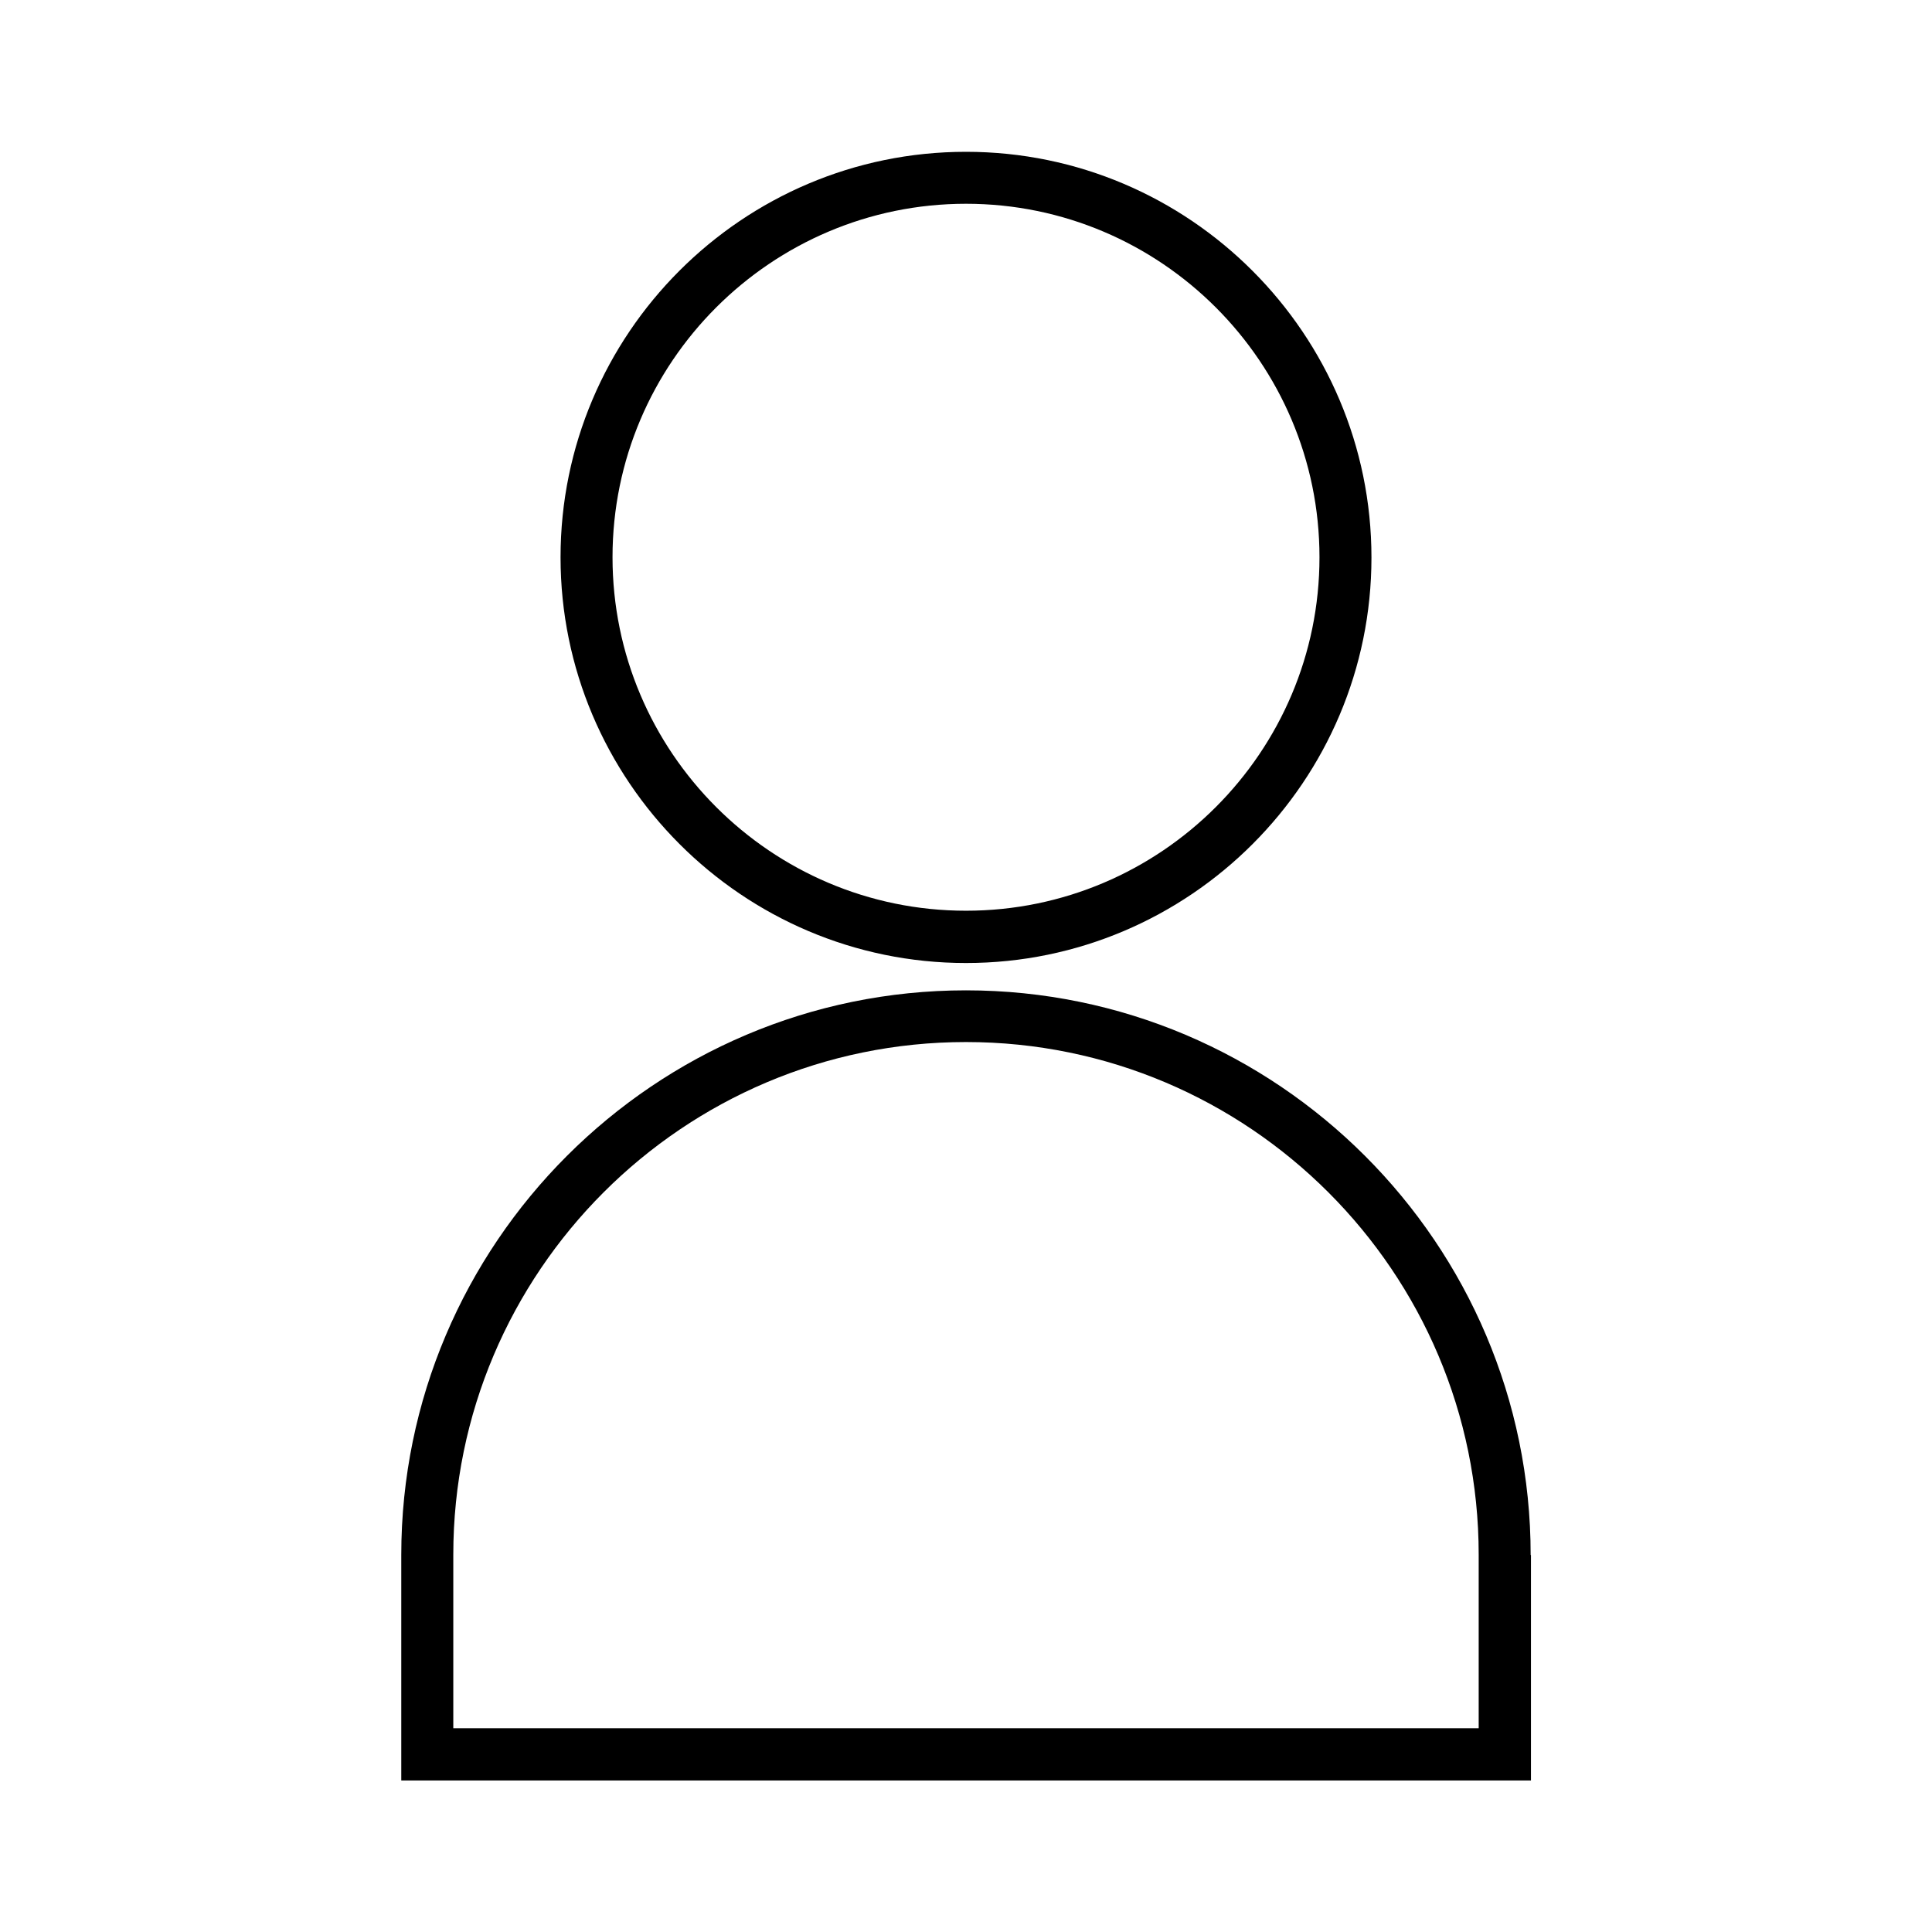
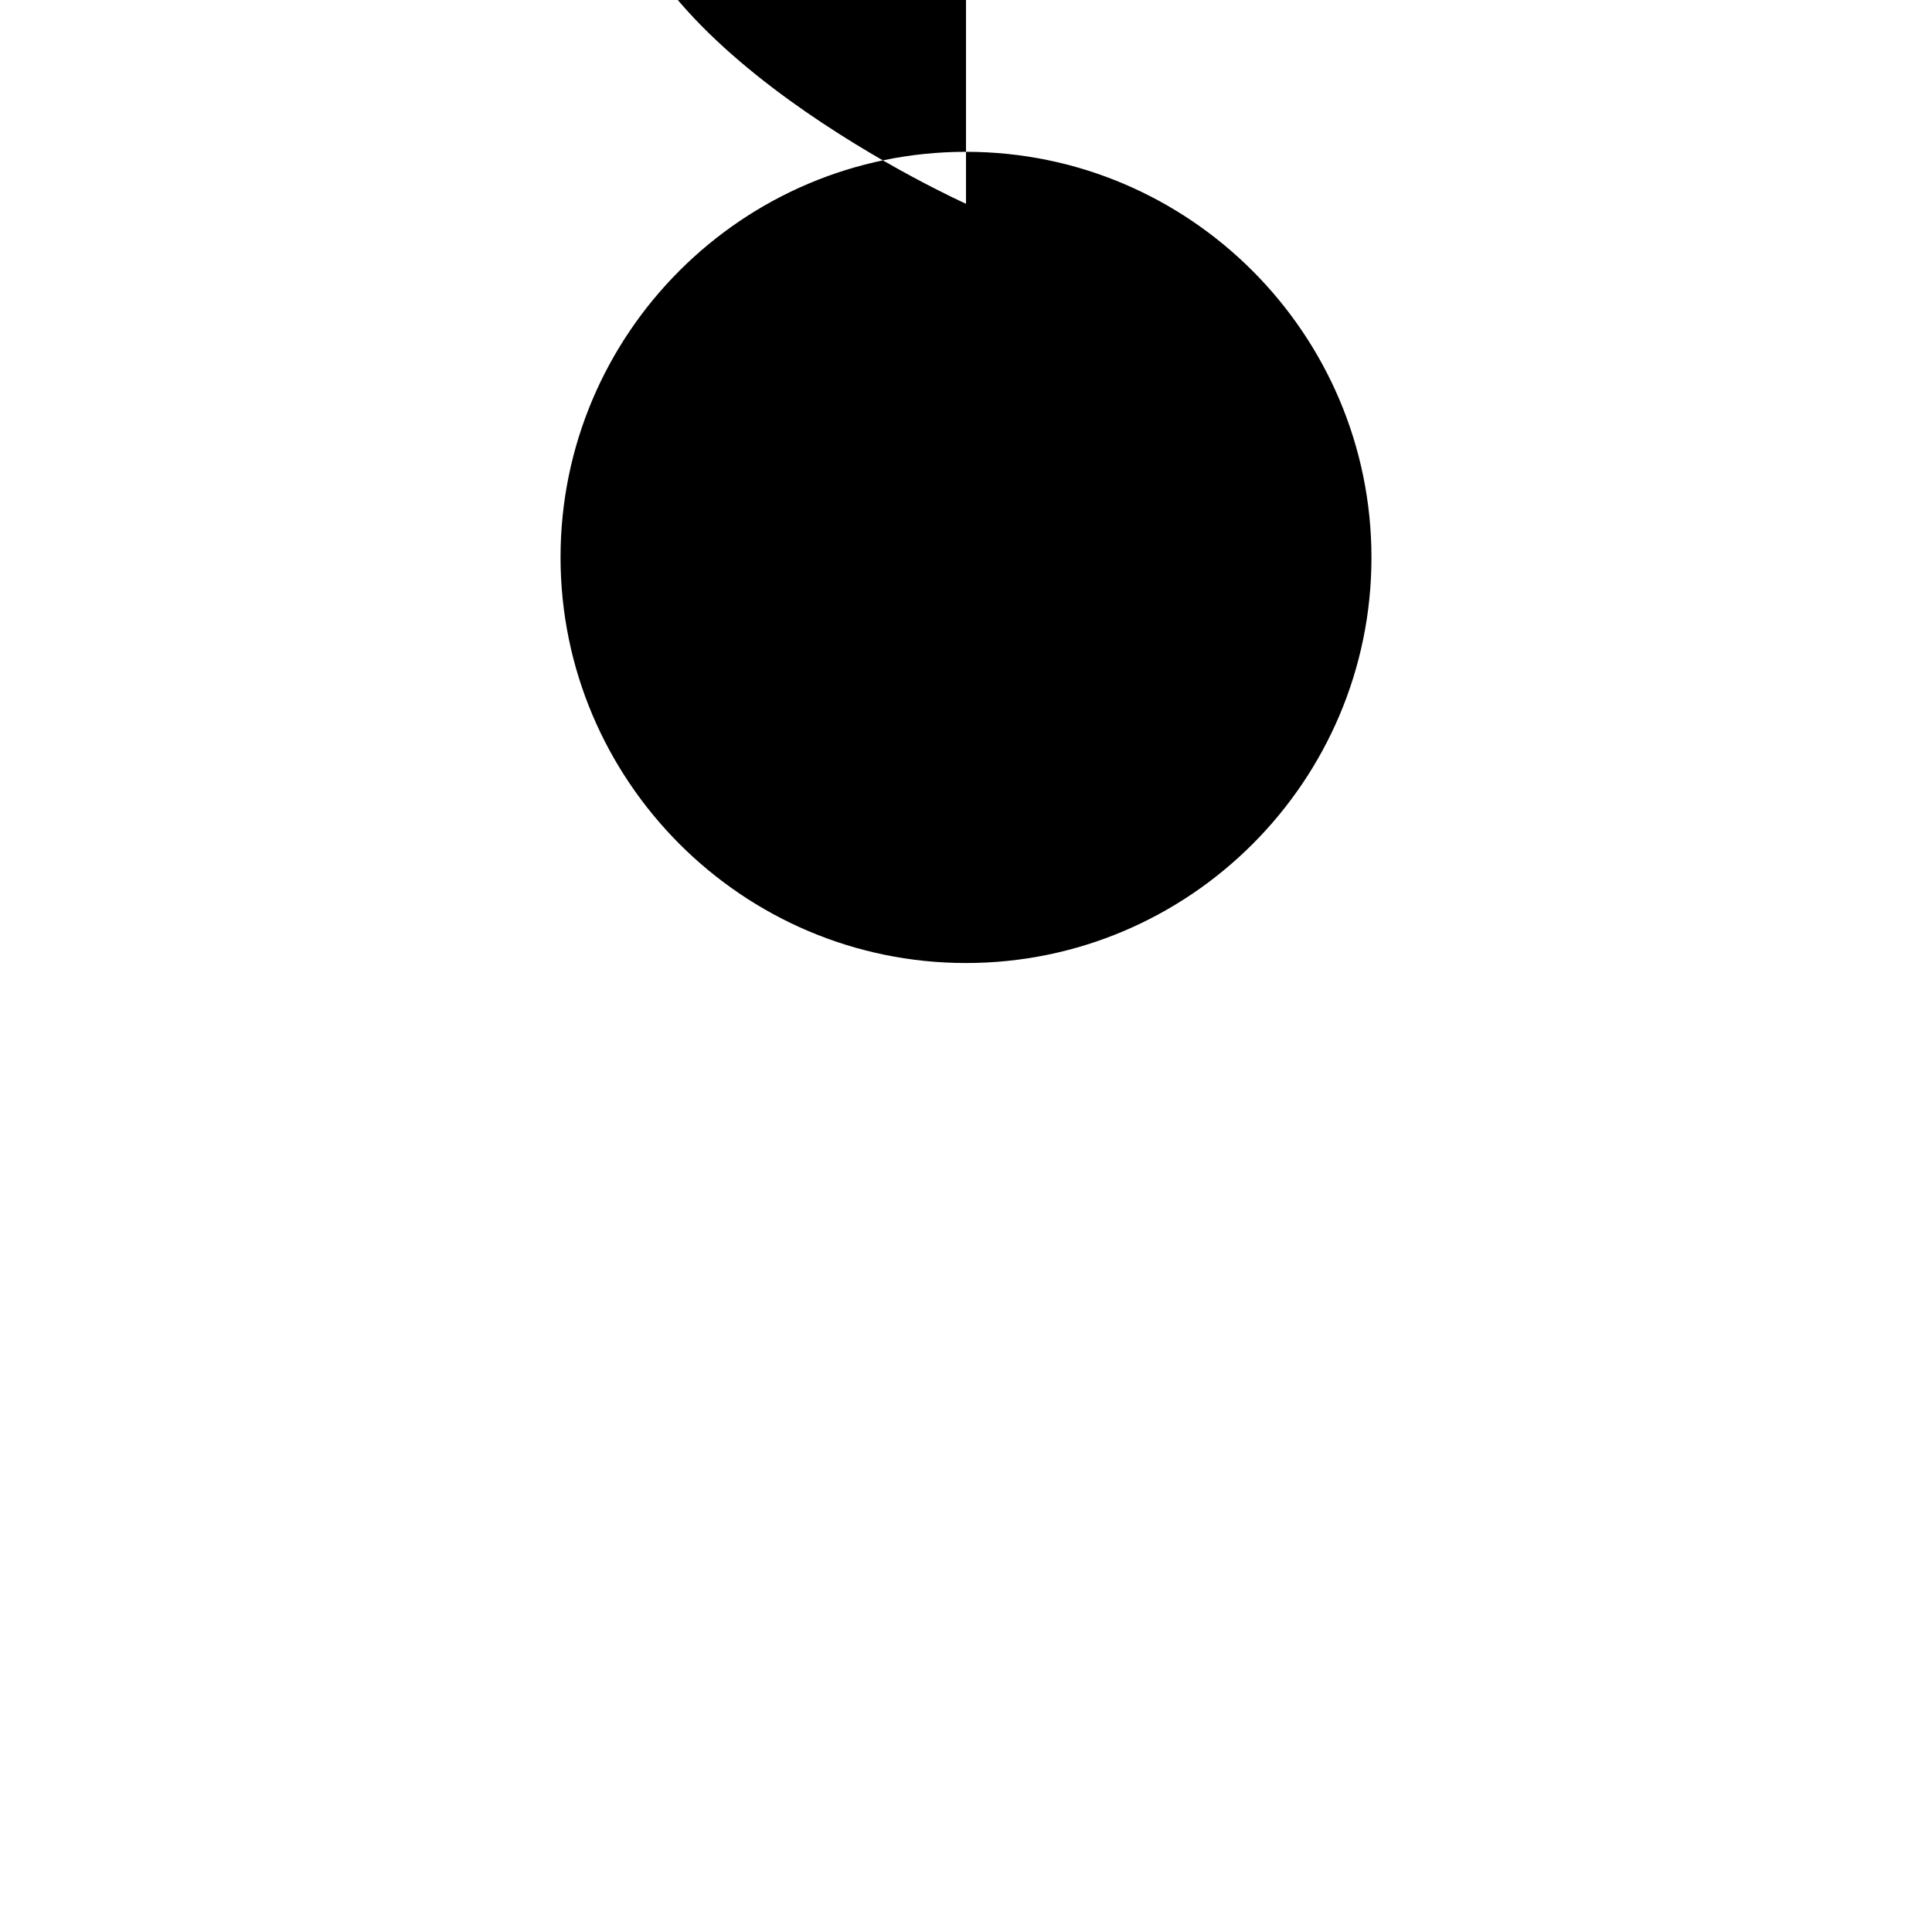
<svg xmlns="http://www.w3.org/2000/svg" fill="#000000" width="800px" height="800px" version="1.1" viewBox="144 144 512 512">
  <g>
-     <path d="m549.64 556.1c0-82.5-67.148-149.65-149.65-149.65s-149.65 67.148-149.65 149.65v59.75h299.38v-59.75zm-13.773 45.895h-271.74v-45.973c0-74.941 60.93-135.87 135.87-135.87s135.87 60.93 135.87 135.87z" />
-     <path d="m400 399.21c59.277 0 107.45-48.254 107.45-107.45 0-59.195-48.18-107.53-107.45-107.53-59.277 0-107.45 48.254-107.45 107.45 0 59.199 48.176 107.53 107.45 107.53zm0-201.21c51.641 0 93.676 42.035 93.676 93.676 0 51.641-42.035 93.676-93.676 93.676s-93.676-42.035-93.676-93.676c-0.004-51.641 42.035-93.676 93.676-93.676z" />
+     <path d="m400 399.21c59.277 0 107.45-48.254 107.45-107.45 0-59.195-48.18-107.53-107.45-107.53-59.277 0-107.45 48.254-107.45 107.45 0 59.199 48.176 107.53 107.45 107.53zm0-201.21s-93.676-42.035-93.676-93.676c-0.004-51.641 42.035-93.676 93.676-93.676z" />
  </g>
</svg>